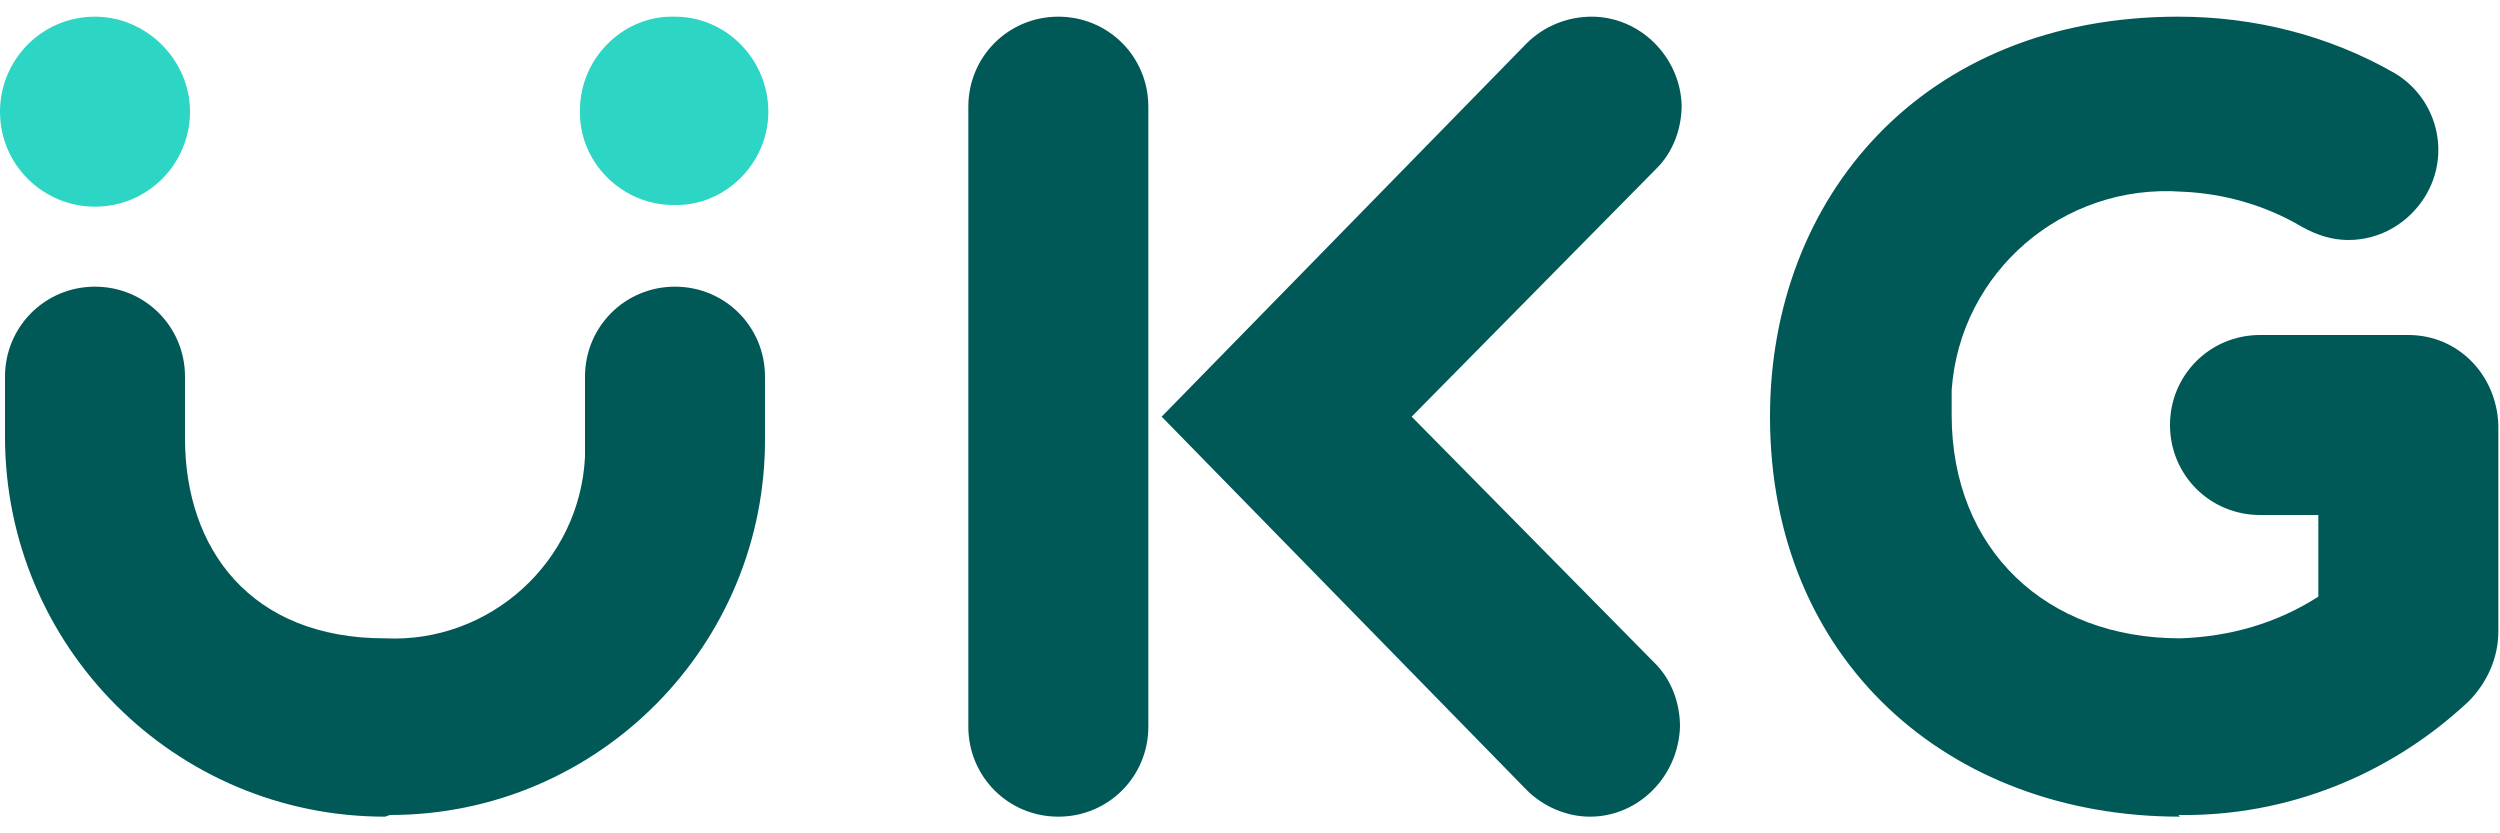
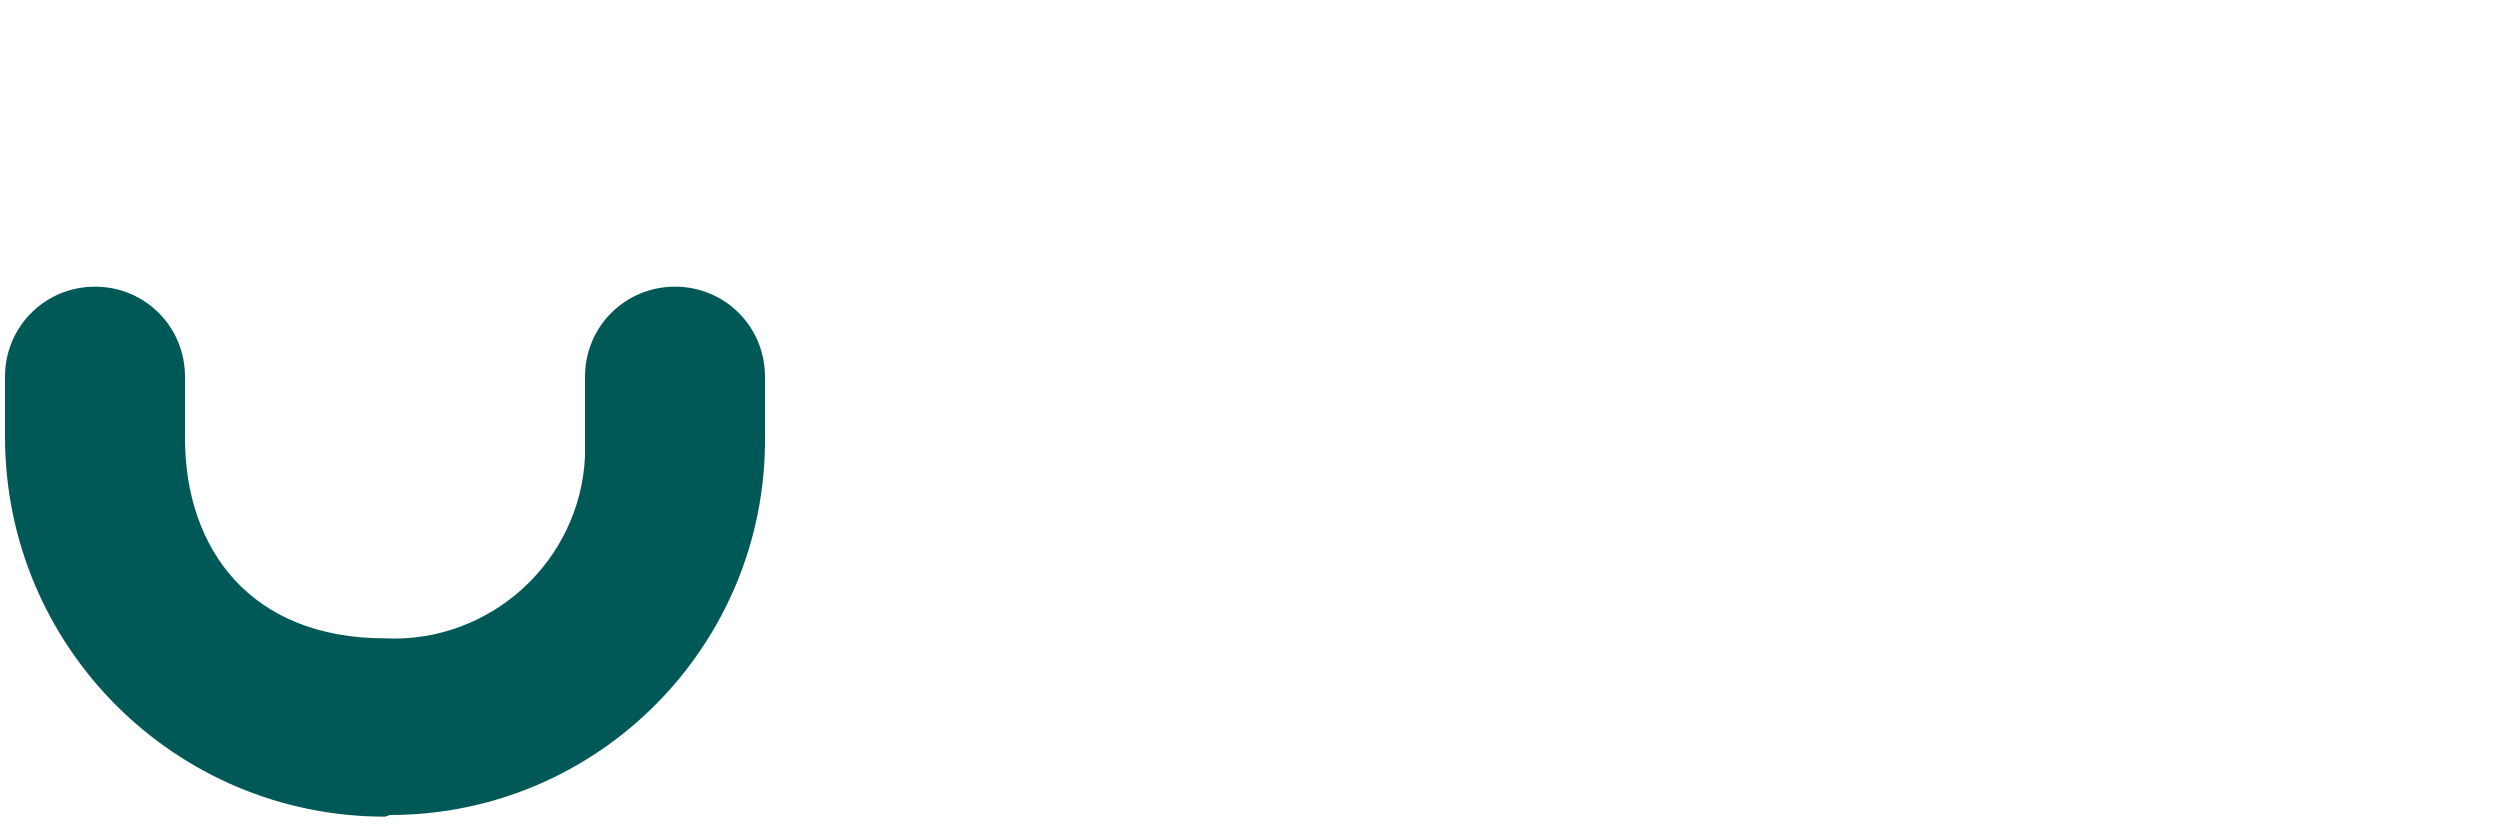
<svg xmlns="http://www.w3.org/2000/svg" xml:space="preserve" style="enable-background:new 0 0 150 150;" viewBox="0 50 150 50" y="0px" x="0px" id="Layer_1" version="1.1">
  <style type="text/css">
	.st0{fill:#005857;}
	.st1{fill:#2CD5C4;}
</style>
  <g>
-     <path d="M95.4,99c-1.4,0-2.8-0.6-3.8-1.6L69.7,75l21.9-22.4c1-1,2.4-1.6,3.9-1.6c2.9,0,5.3,2.4,5.4,5.3c0,0,0,0,0,0   c0,1.4-0.5,2.8-1.5,3.8L84.7,75l14.6,14.8c1,1,1.5,2.4,1.5,3.8C100.7,96.6,98.3,99,95.4,99 M63.5,99c-3,0-5.4-2.4-5.4-5.4V56.4   c0-3,2.4-5.4,5.4-5.4c3,0,5.4,2.4,5.4,5.4v37.2C68.9,96.6,66.5,99,63.5,99C63.6,99,63.5,99,63.5,99 M130.8,99   c-13.9,0-24.6-9.4-24.6-24c0-13.1,9.1-24,24.5-24c4.5,0,9,1.1,13,3.4c2.5,1.5,3.4,4.8,1.8,7.4c-1,1.6-2.7,2.6-4.6,2.6   c-1,0-1.9-0.3-2.8-0.8c-2.2-1.3-4.7-2-7.2-2.1c-7.1-0.5-13.3,4.8-13.8,11.9c0,0.5,0,1,0,1.5c0,8.1,5.7,13.4,13.7,13.4   c3-0.1,5.8-0.9,8.3-2.5v-4.9h-3.5c-3,0-5.4-2.4-5.4-5.4c0-3,2.4-5.4,5.4-5.4h8.9c3,0,5.3,2.4,5.4,5.4v12.4c0,1.6-0.7,3.1-1.8,4.2   c-4.7,4.4-10.9,6.9-17.4,6.8" class="st0" />
-     <path d="M11.4,56.7c0,3.1-2.5,5.7-5.7,5.7c-3.1,0-5.7-2.5-5.7-5.7C0,53.6,2.5,51,5.7,51c0,0,0,0,0,0   C8.8,51,11.4,53.6,11.4,56.7 M46.1,56.7c0,3.1-2.6,5.7-5.7,5.6c-3.1,0-5.7-2.6-5.6-5.7c0-3.1,2.6-5.7,5.7-5.6   C43.6,51,46.1,53.6,46.1,56.7" class="st1" />
    <path d="M23.1,99C10.5,99,0.3,88.8,0.3,76.2v-3.6c0-3,2.4-5.4,5.4-5.4s5.4,2.4,5.4,5.4c0,0,0,0,0,0v3.7   c0,6.6,3.9,12,12,12c6.3,0.3,11.7-4.6,12-10.9c0-0.4,0-0.7,0-1.1v-3.7c0-3,2.4-5.4,5.4-5.4c3,0,5.4,2.4,5.4,5.4c0,0,0,0,0,0v3.6   c0.1,12.5-10,22.7-22.5,22.7C23.1,99,23.1,99,23.1,99" class="st0" />
  </g>
</svg>